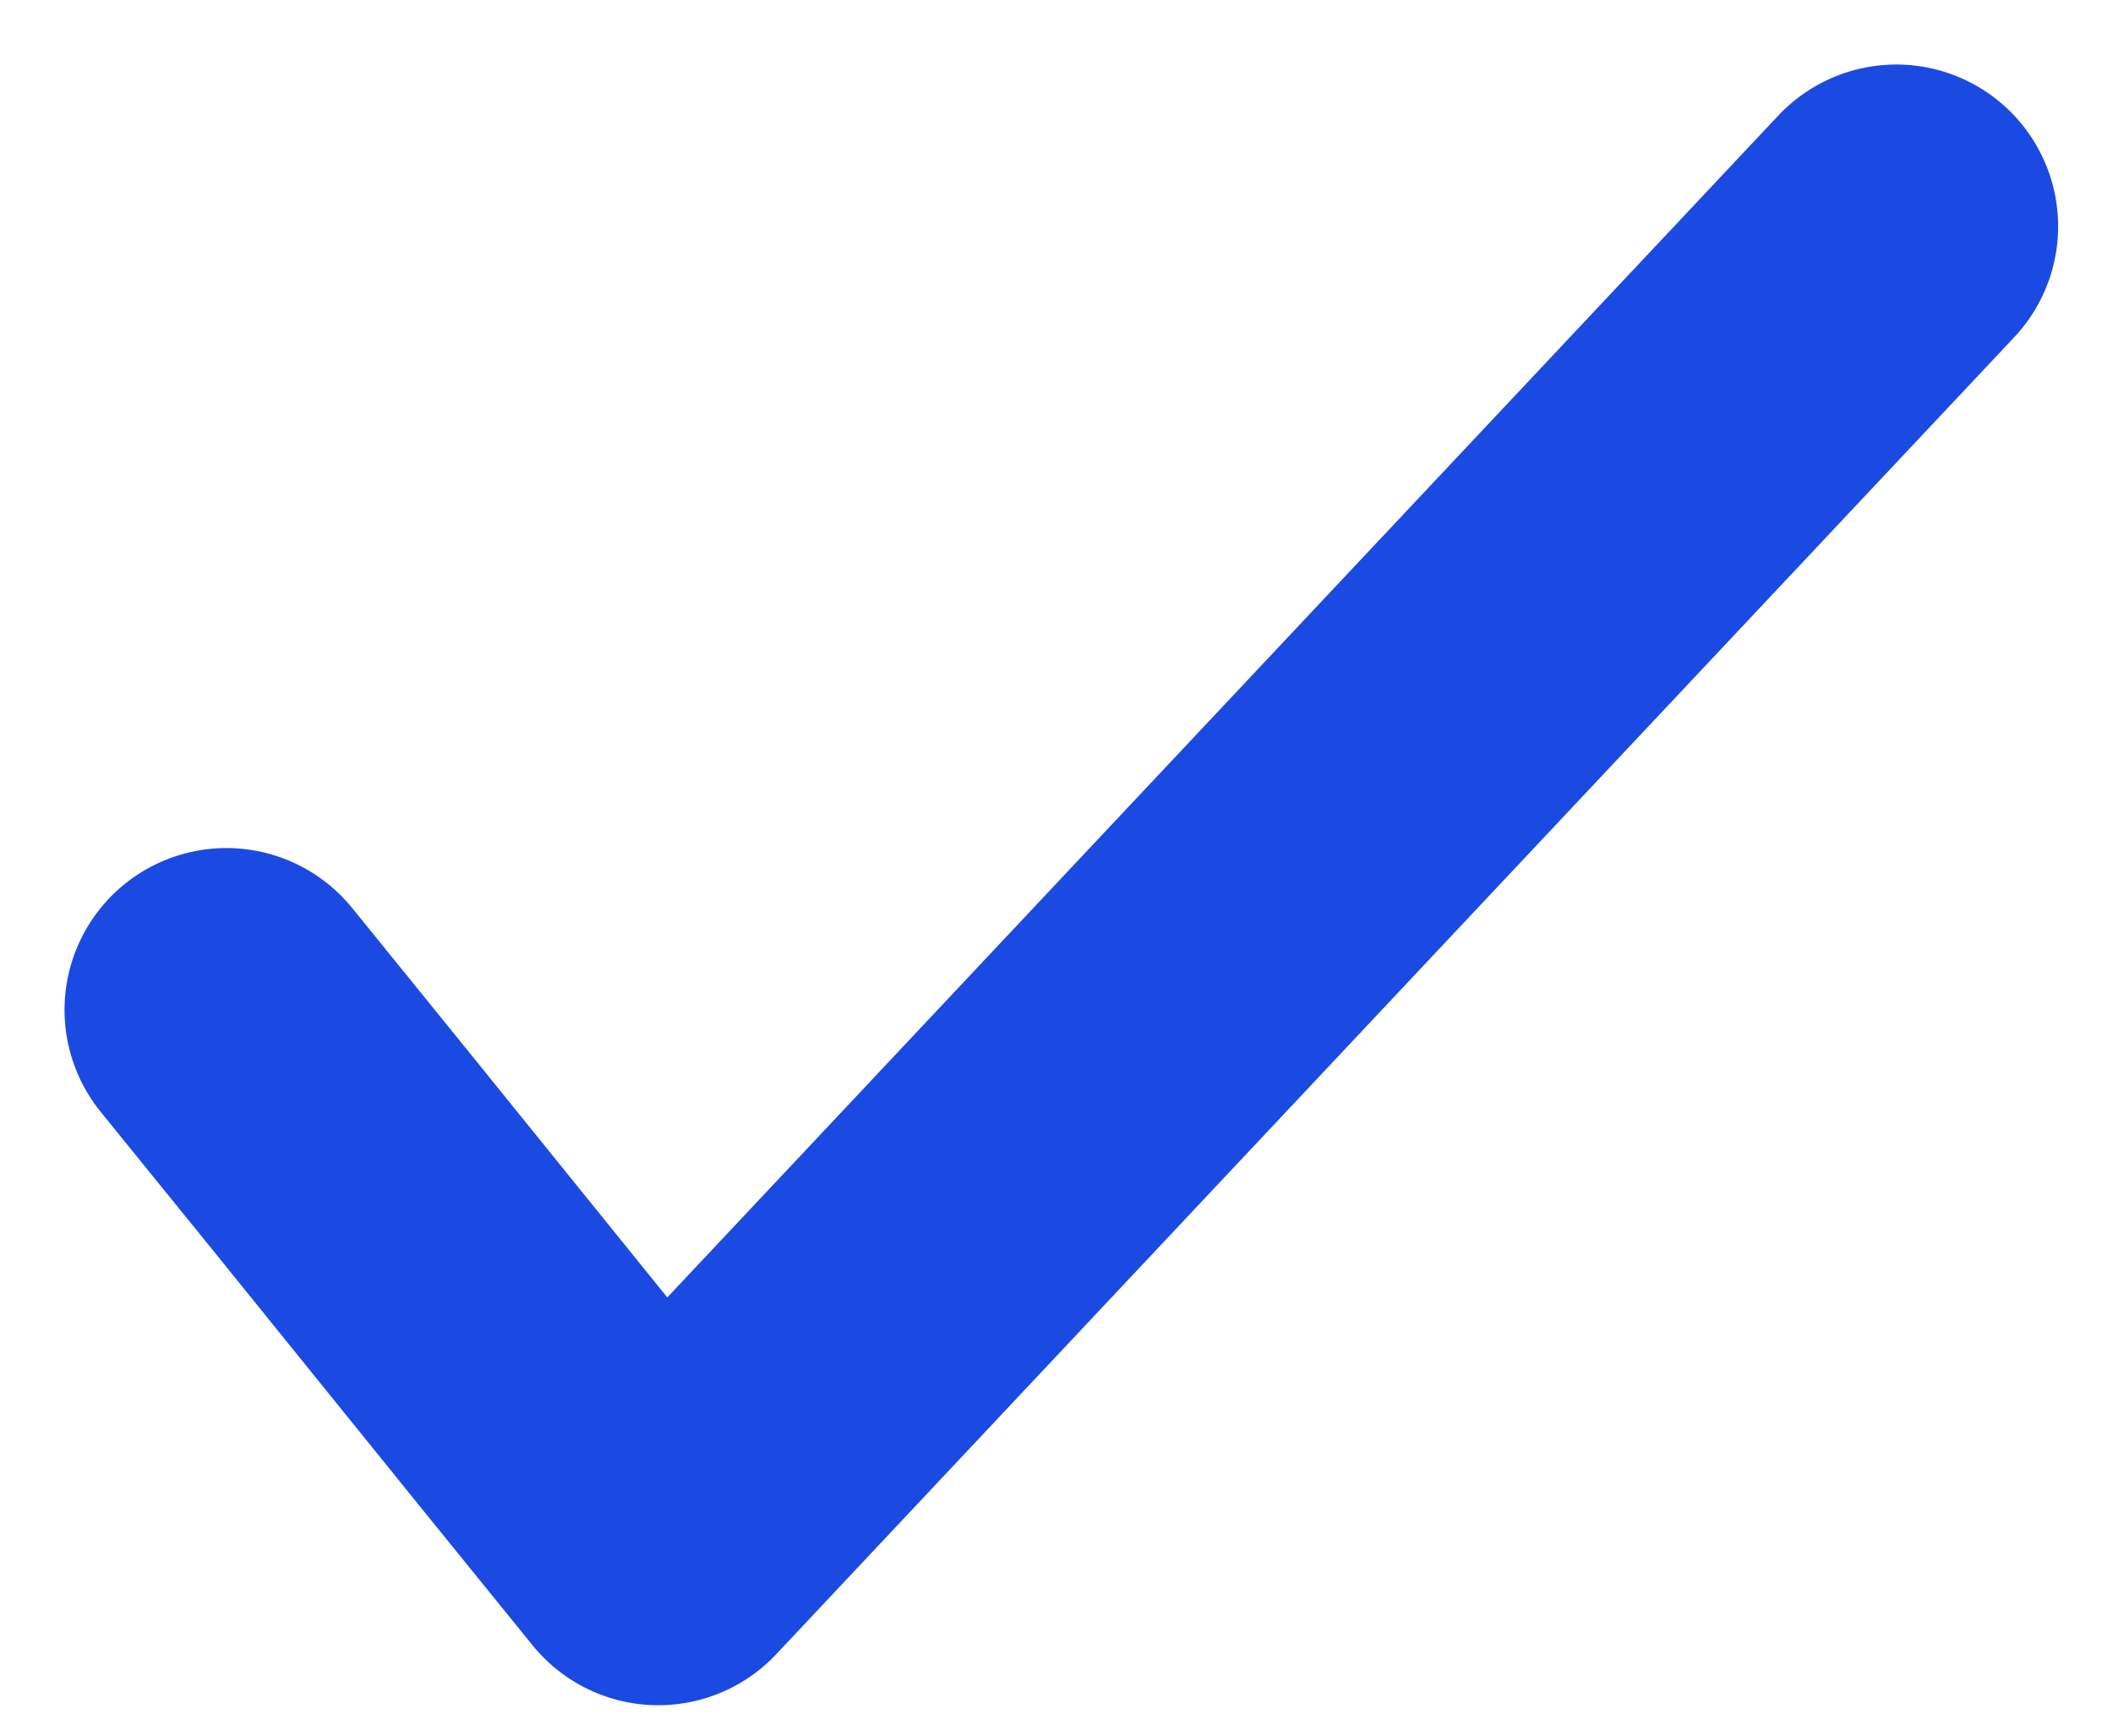
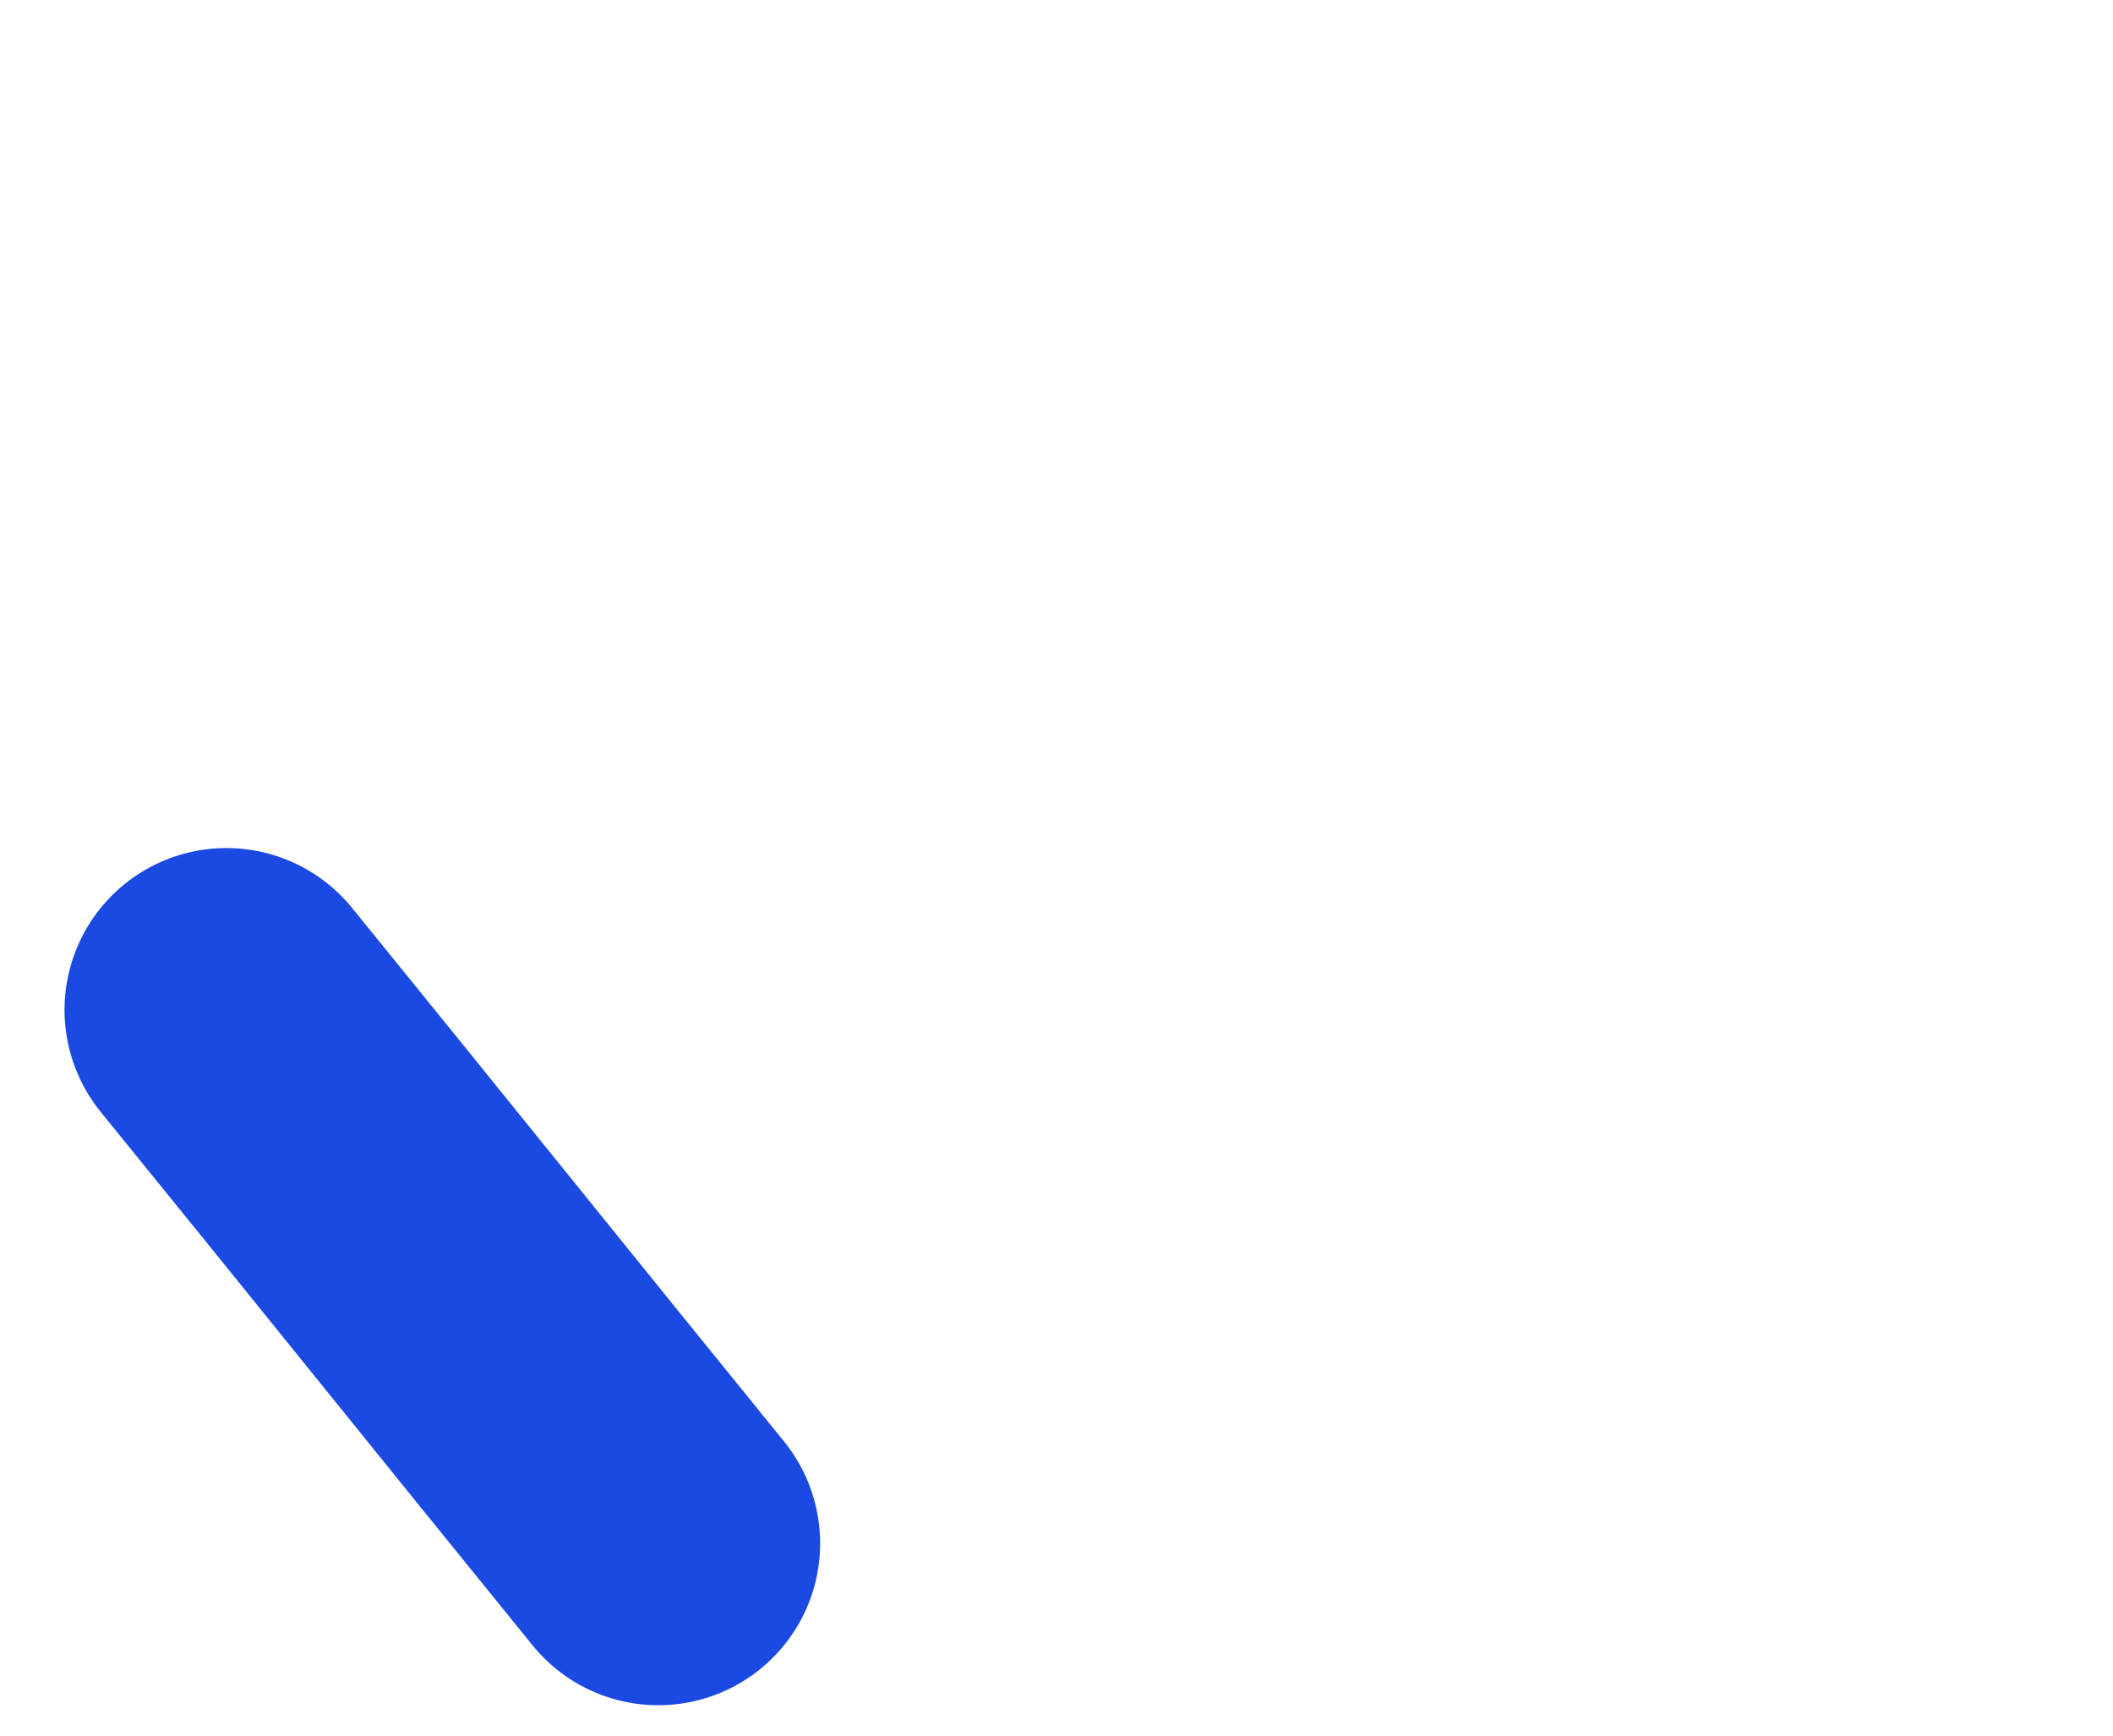
<svg xmlns="http://www.w3.org/2000/svg" fill="none" height="100%" overflow="visible" preserveAspectRatio="none" style="display: block;" viewBox="0 0 28 23" width="100%">
-   <path d="M3 13.383C4.908 15.729 6.815 18.105 8.723 20.452C14.181 14.644 19.669 8.807 25.128 3" id="Vector" stroke="#1B4AE3" stroke-linecap="round" stroke-linejoin="round" stroke-miterlimit="10" stroke-width="4.29" />
+   <path d="M3 13.383C4.908 15.729 6.815 18.105 8.723 20.452" id="Vector" stroke="#1B4AE3" stroke-linecap="round" stroke-linejoin="round" stroke-miterlimit="10" stroke-width="4.29" />
</svg>